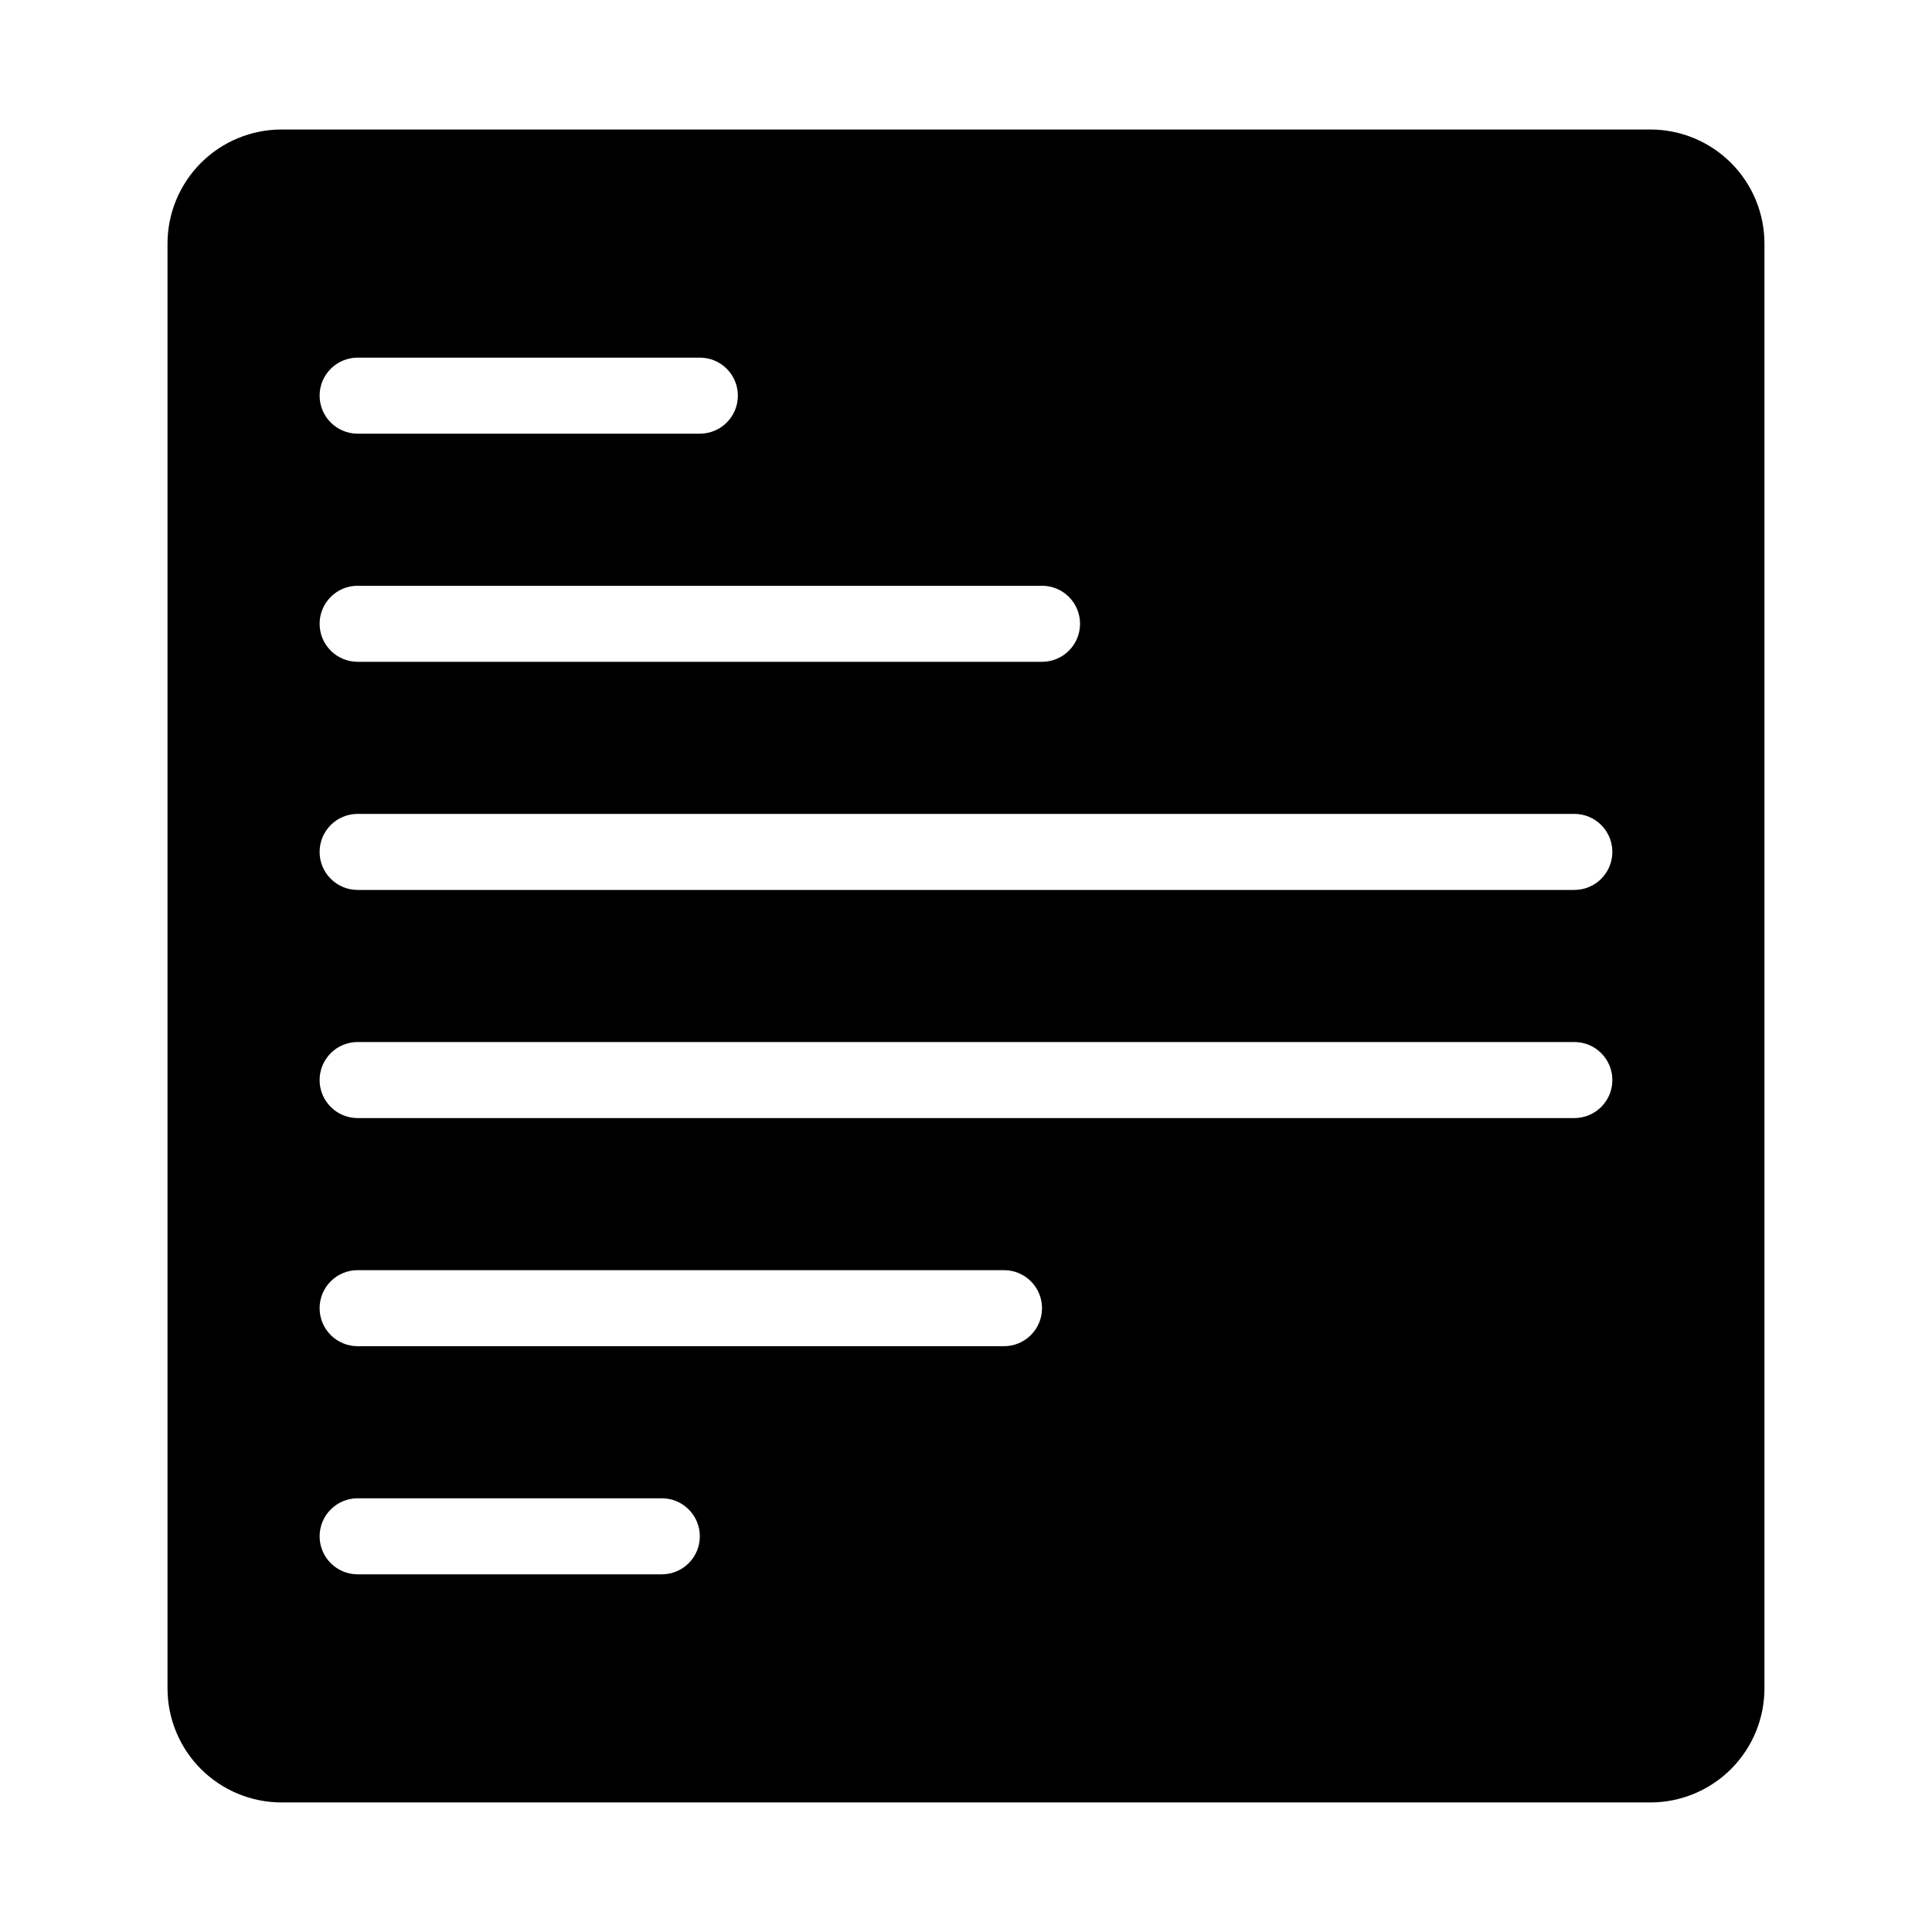
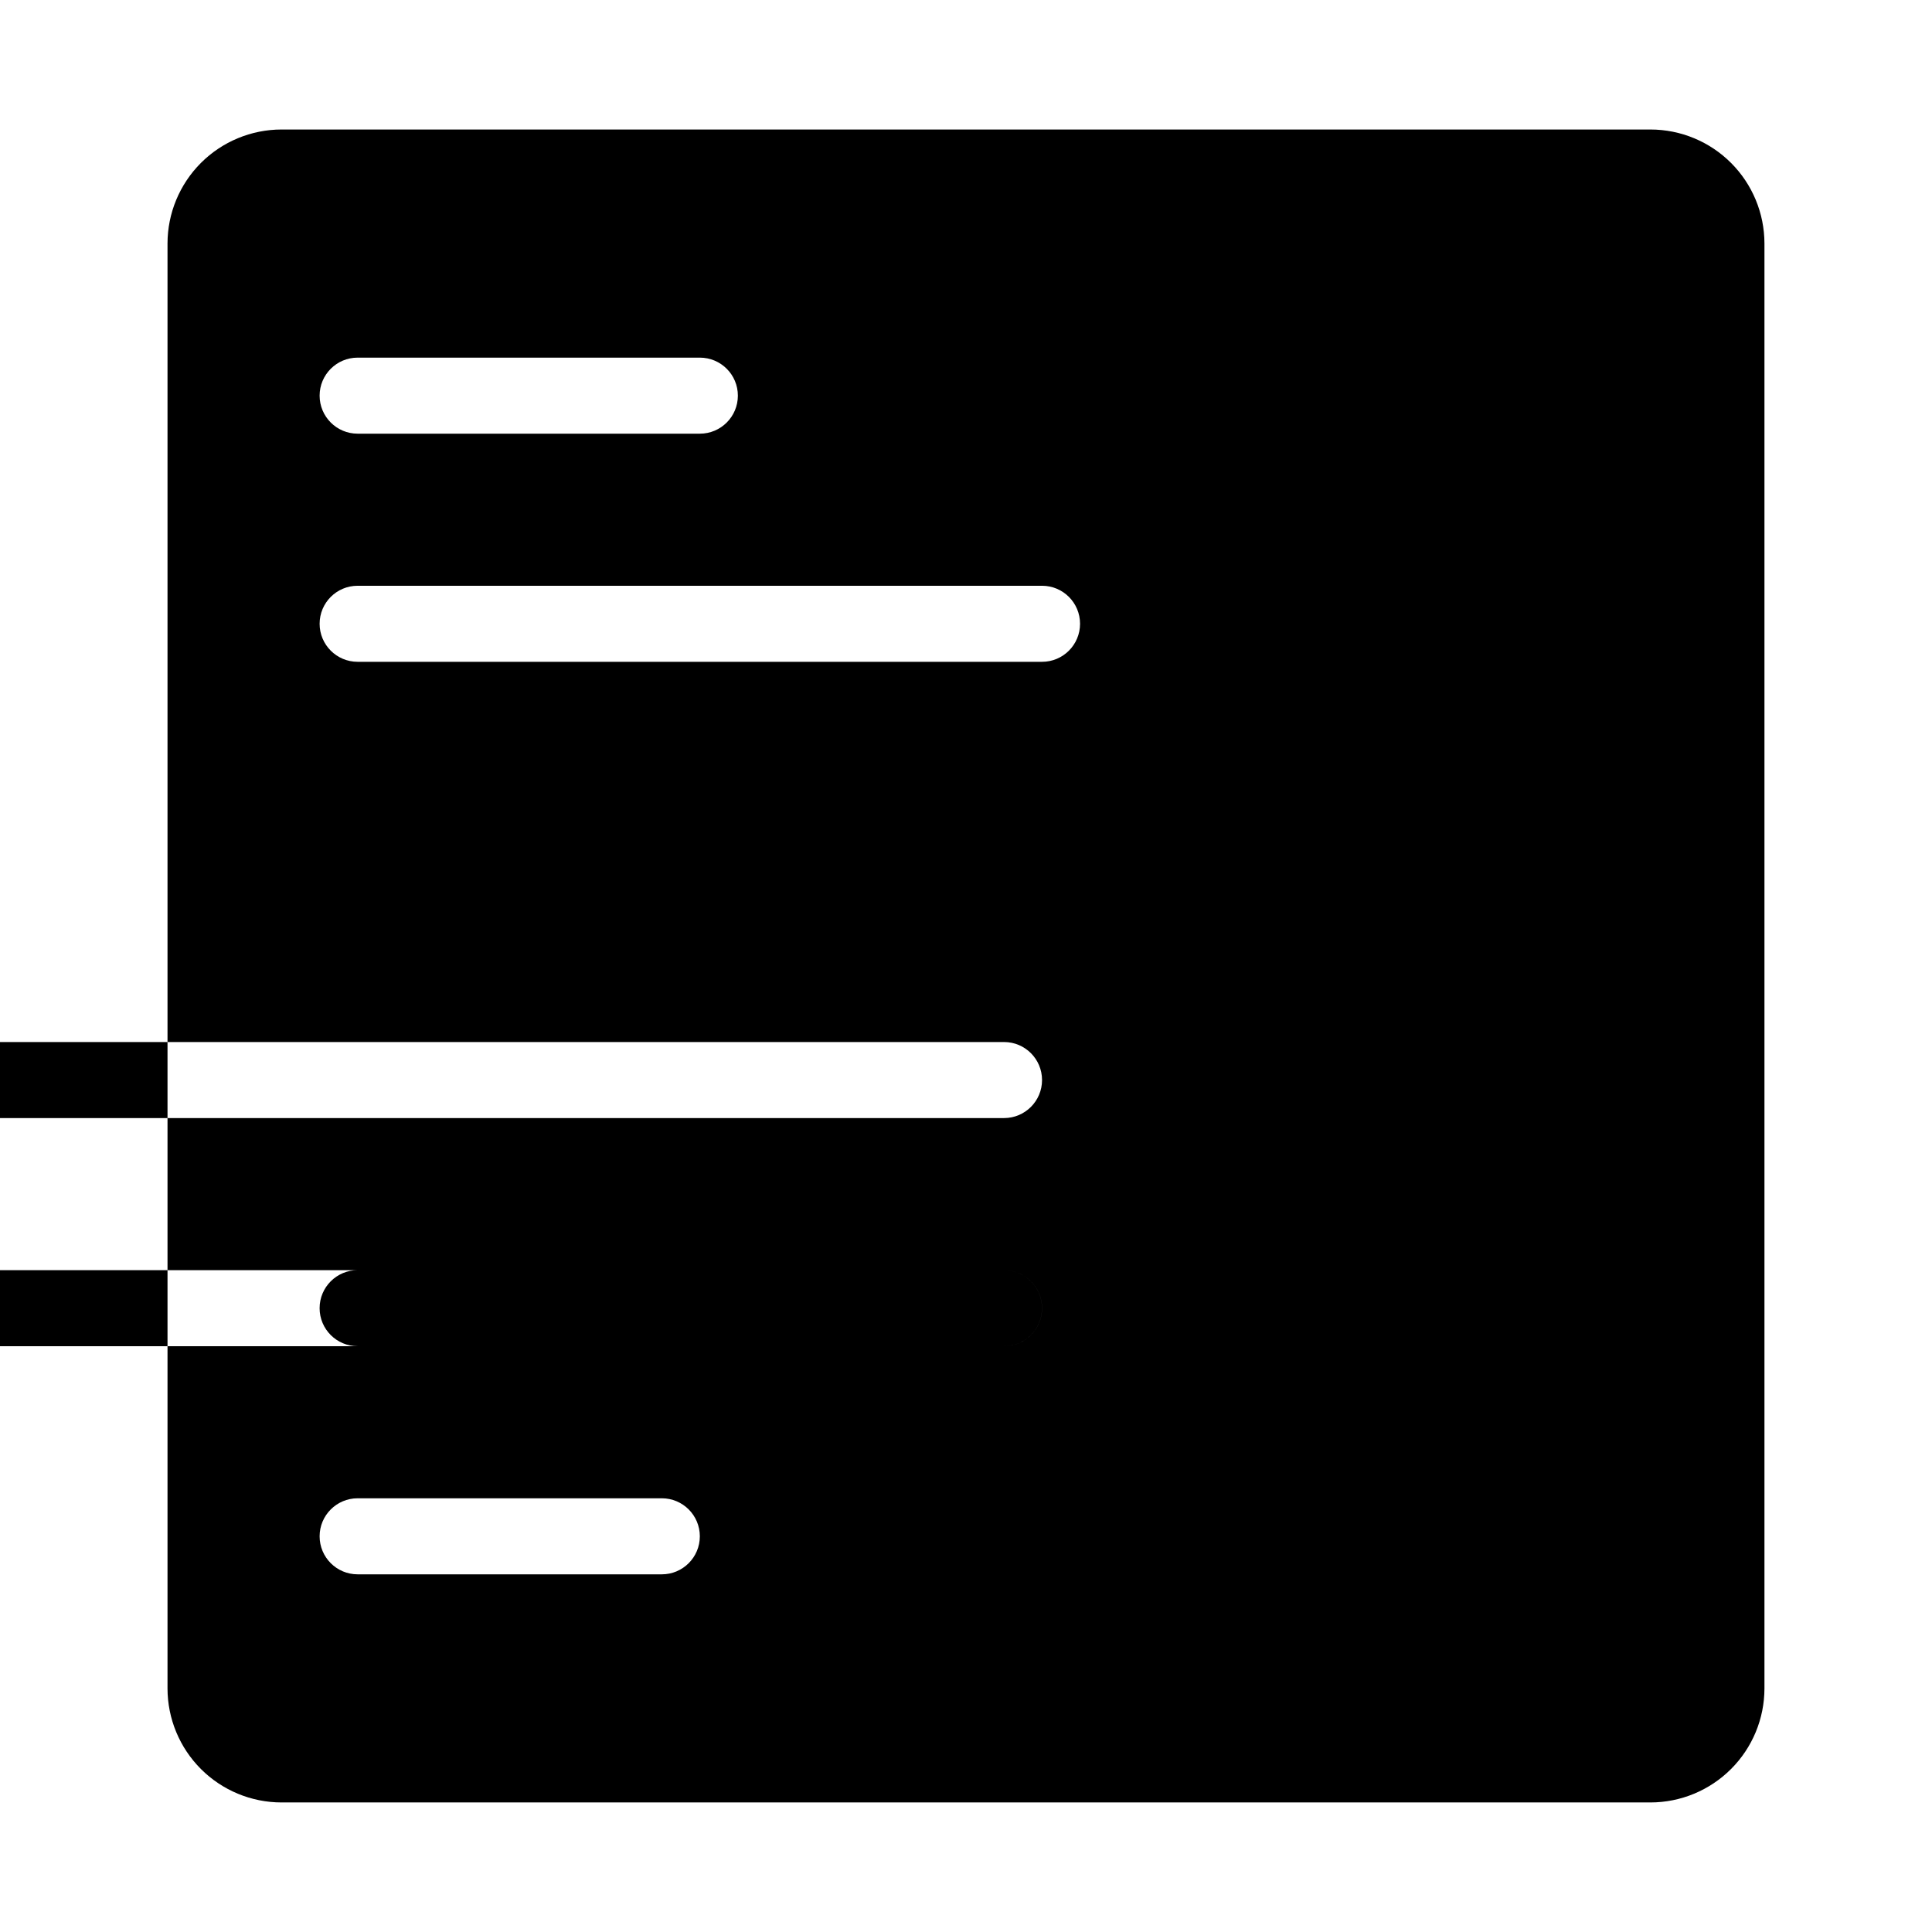
<svg xmlns="http://www.w3.org/2000/svg" fill="#000000" width="800px" height="800px" version="1.1" viewBox="144 144 512 512">
-   <path d="m581.39 178.32h-362.79c-8.008 0.008-15.688 3.191-21.352 8.855-5.66 5.664-8.848 13.344-8.855 21.352v382.93c0.008 8.012 3.195 15.691 8.855 21.352 5.664 5.664 13.344 8.852 21.352 8.859h362.79c8.008-0.008 15.688-3.195 21.352-8.859 5.664-5.66 8.848-13.34 8.855-21.352v-382.93c-0.008-8.008-3.191-15.688-8.855-21.352-5.664-5.664-13.344-8.848-21.352-8.855zm-342.61 60.457h90.688-0.004c5.566 0 10.078 4.508 10.078 10.074 0 5.566-4.512 10.078-10.078 10.078h-90.684c-5.566 0-10.078-4.512-10.078-10.078 0-5.566 4.512-10.074 10.078-10.074zm0 60.457h181.37c5.562 0 10.074 4.508 10.074 10.074s-4.512 10.078-10.074 10.078h-181.37c-5.566 0-10.078-4.512-10.078-10.078s4.512-10.074 10.078-10.074zm80.609 261.98h-80.609c-5.566 0-10.078-4.512-10.078-10.078 0-5.562 4.512-10.074 10.078-10.074h80.609c5.562 0 10.074 4.512 10.074 10.074 0 5.566-4.512 10.078-10.074 10.078zm90.688-60.457h-171.3c-5.566 0-10.078-4.512-10.078-10.078 0-5.562 4.512-10.074 10.078-10.074h171.29c5.566 0 10.078 4.512 10.078 10.074 0 5.566-4.512 10.078-10.078 10.078zm151.14-60.457h-322.44c-5.566 0-10.078-4.512-10.078-10.078 0-5.562 4.512-10.074 10.078-10.074h322.44c5.562 0 10.074 4.512 10.074 10.074 0 5.566-4.512 10.078-10.074 10.078zm0-60.457h-322.44c-5.566 0-10.078-4.512-10.078-10.078 0-5.566 4.512-10.074 10.078-10.074h322.44c5.562 0 10.074 4.508 10.074 10.074 0 5.566-4.512 10.078-10.074 10.078z" />
+   <path d="m581.39 178.32h-362.79c-8.008 0.008-15.688 3.191-21.352 8.855-5.66 5.664-8.848 13.344-8.855 21.352v382.93c0.008 8.012 3.195 15.691 8.855 21.352 5.664 5.664 13.344 8.852 21.352 8.859h362.79c8.008-0.008 15.688-3.195 21.352-8.859 5.664-5.66 8.848-13.34 8.855-21.352v-382.93c-0.008-8.008-3.191-15.688-8.855-21.352-5.664-5.664-13.344-8.848-21.352-8.855zm-342.61 60.457h90.688-0.004c5.566 0 10.078 4.508 10.078 10.074 0 5.566-4.512 10.078-10.078 10.078h-90.684c-5.566 0-10.078-4.512-10.078-10.078 0-5.566 4.512-10.074 10.078-10.074zm0 60.457h181.37c5.562 0 10.074 4.508 10.074 10.074s-4.512 10.078-10.074 10.078h-181.37c-5.566 0-10.078-4.512-10.078-10.078s4.512-10.074 10.078-10.074zm80.609 261.98h-80.609c-5.566 0-10.078-4.512-10.078-10.078 0-5.562 4.512-10.074 10.078-10.074h80.609c5.562 0 10.074 4.512 10.074 10.074 0 5.566-4.512 10.078-10.074 10.078zm90.688-60.457h-171.3c-5.566 0-10.078-4.512-10.078-10.078 0-5.562 4.512-10.074 10.078-10.074h171.29c5.566 0 10.078 4.512 10.078 10.074 0 5.566-4.512 10.078-10.078 10.078zh-322.44c-5.566 0-10.078-4.512-10.078-10.078 0-5.562 4.512-10.074 10.078-10.074h322.44c5.562 0 10.074 4.512 10.074 10.074 0 5.566-4.512 10.078-10.074 10.078zm0-60.457h-322.44c-5.566 0-10.078-4.512-10.078-10.078 0-5.566 4.512-10.074 10.078-10.074h322.44c5.562 0 10.074 4.508 10.074 10.074 0 5.566-4.512 10.078-10.074 10.078z" />
</svg>